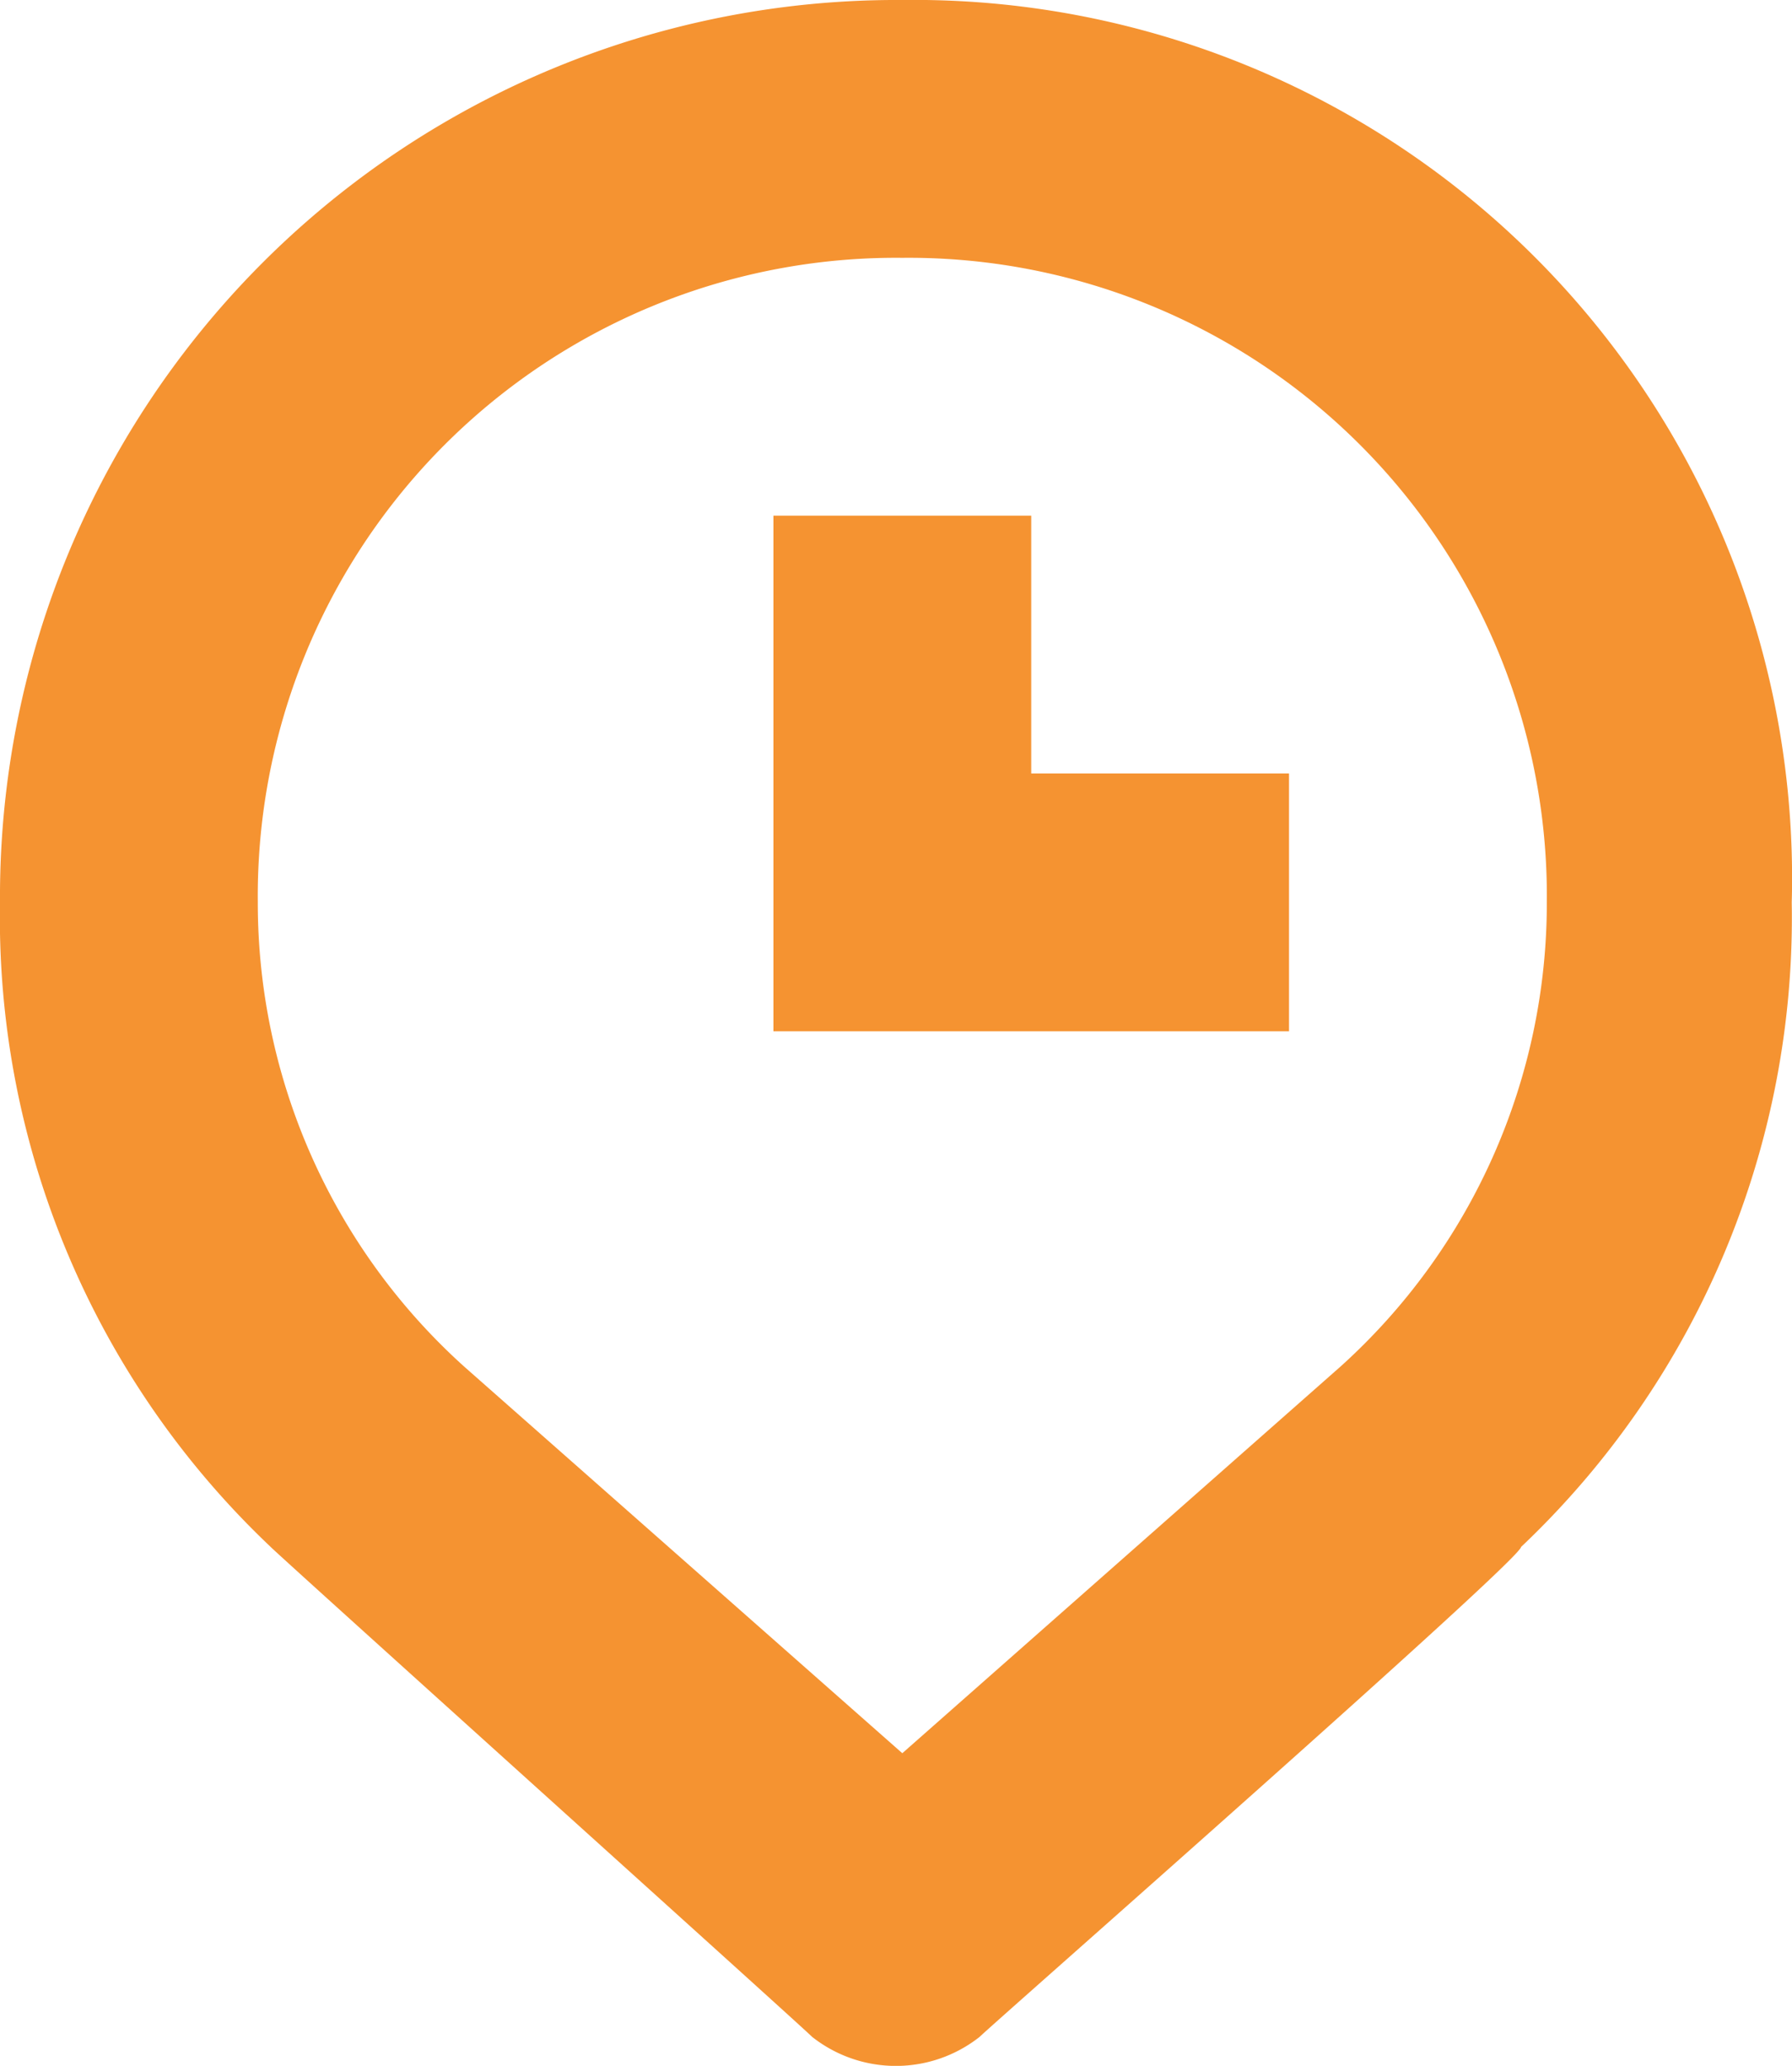
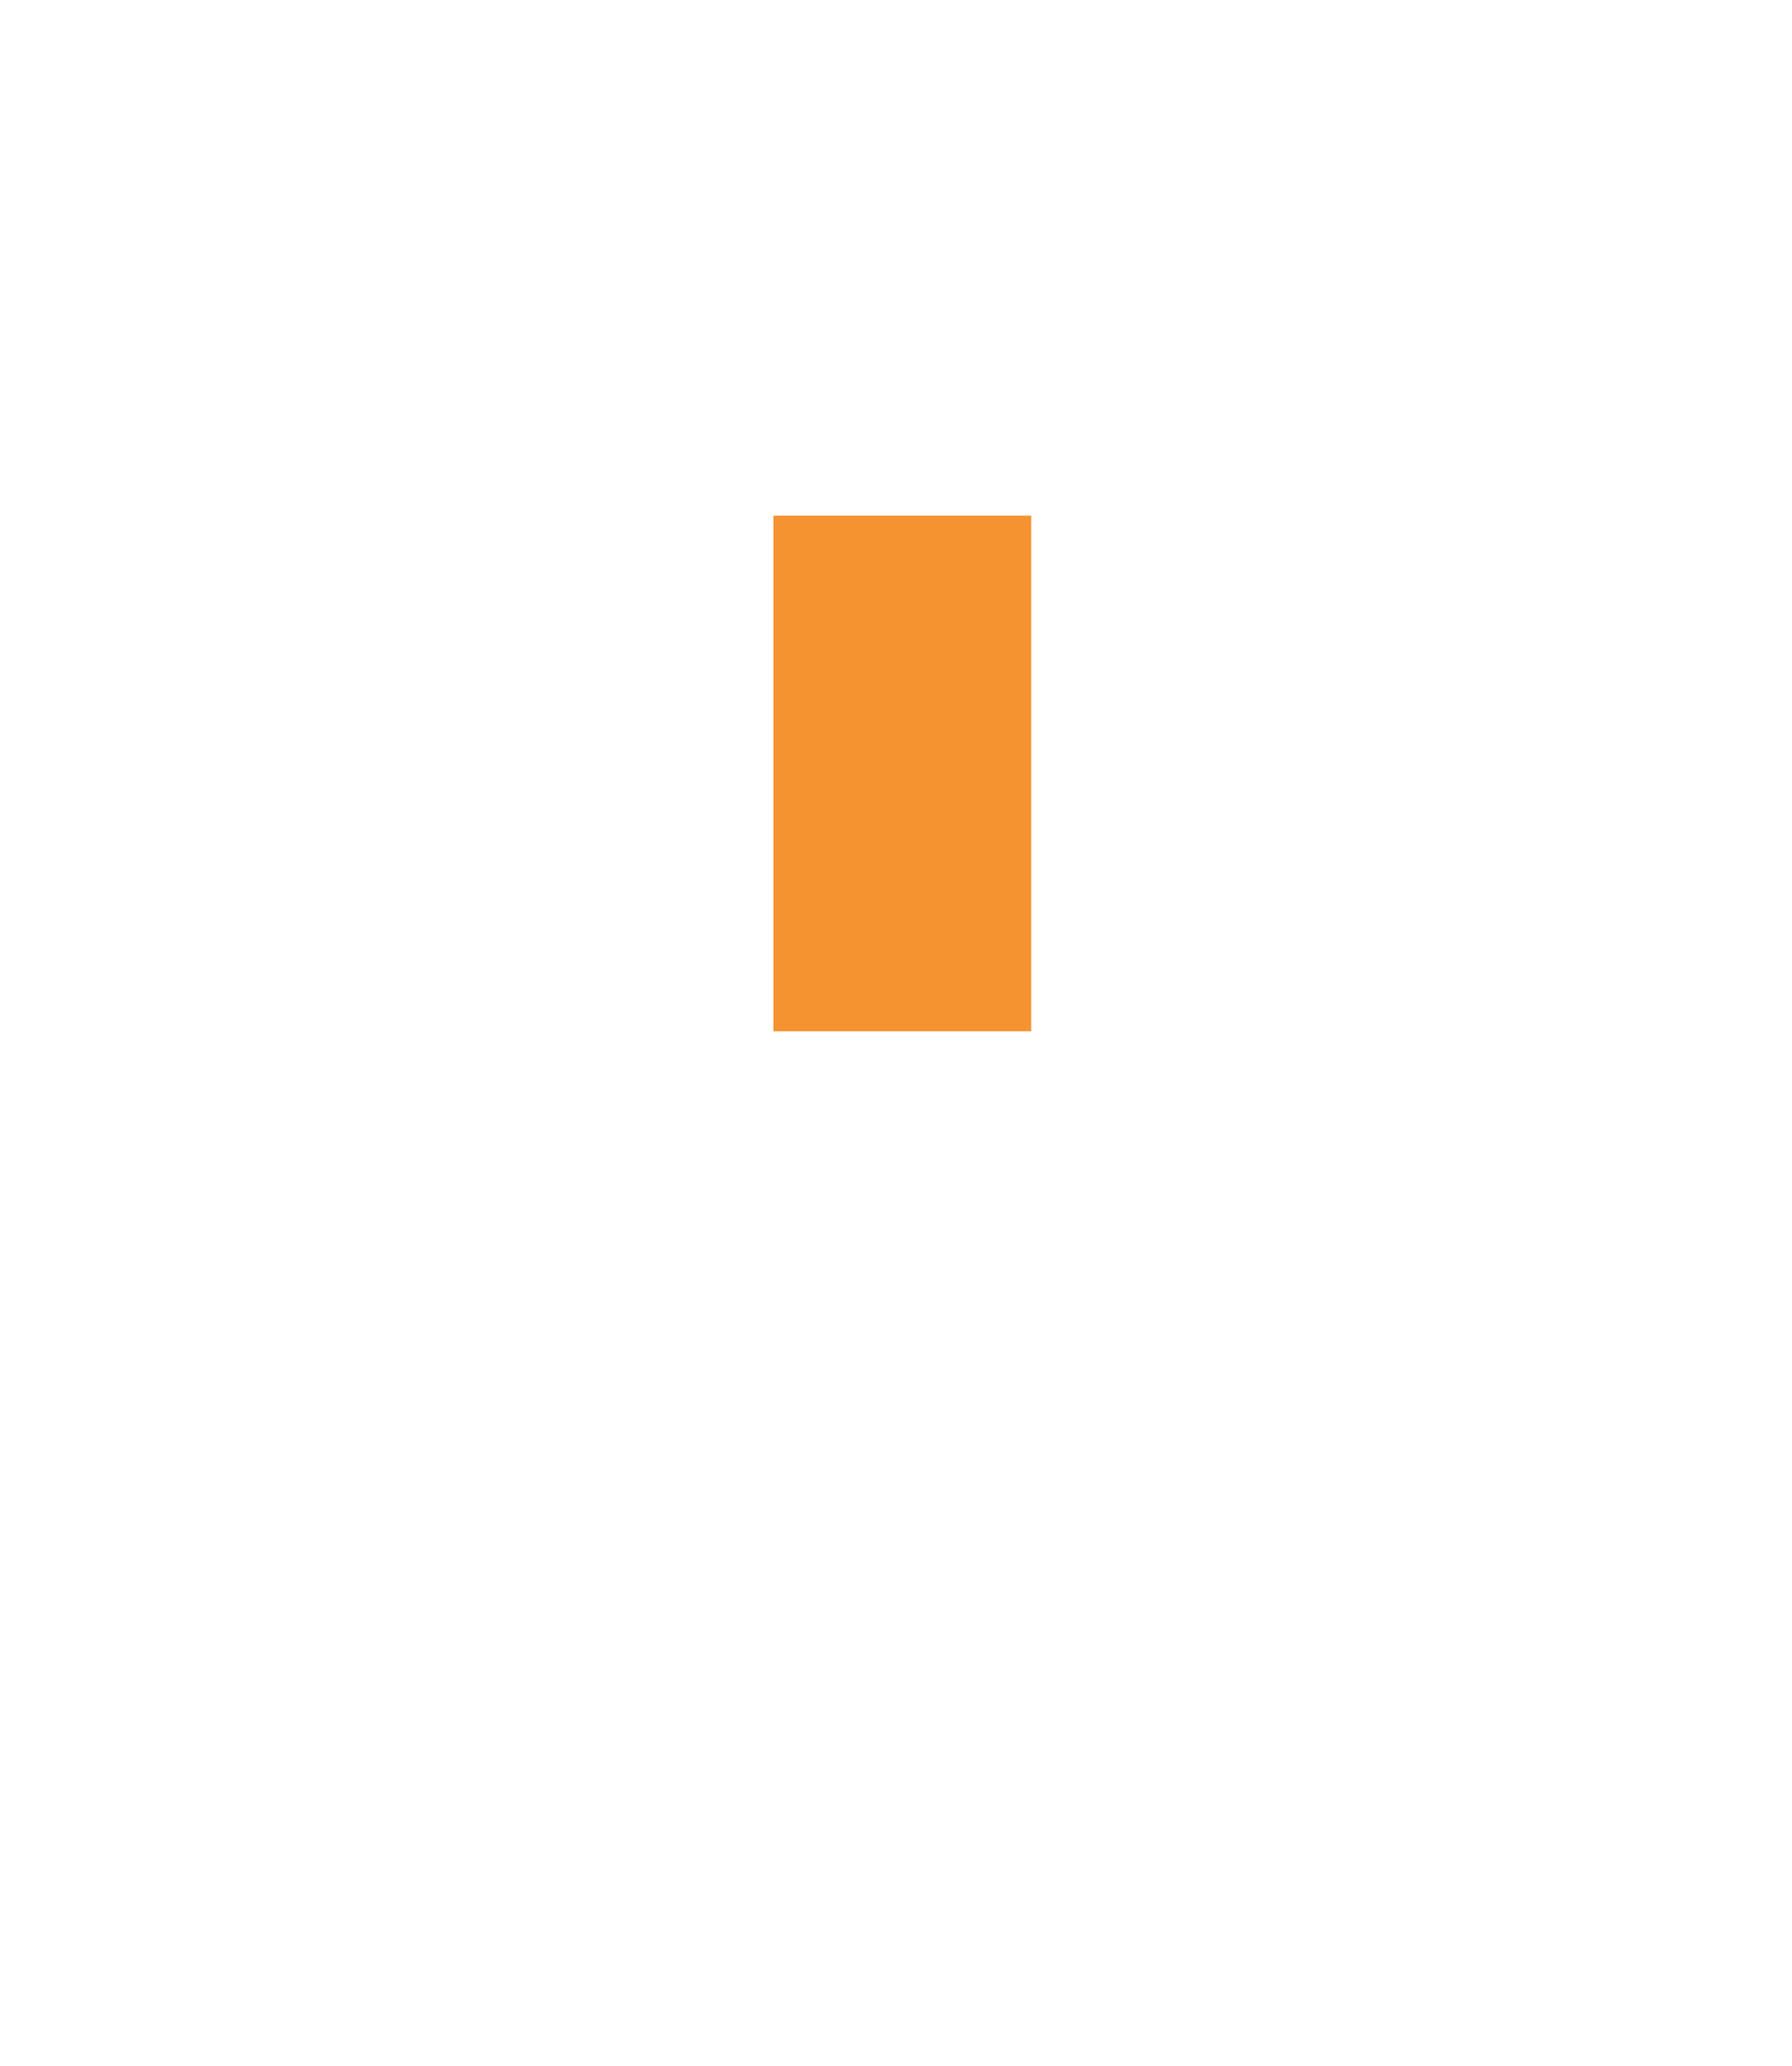
<svg xmlns="http://www.w3.org/2000/svg" id="appointment" width="13.902" height="16.025" viewBox="0 0 13.902 16.025">
-   <path id="Path_19188" data-name="Path 19188" d="M8,0A6.957,6.957,0,0,0,1,7a6.722,6.722,0,0,0,2.1,5c.1.1,4.1,3.7,4.2,3.8a1.049,1.049,0,0,0,1.3,0c.1-.1,4.2-3.7,4.2-3.8a6.722,6.722,0,0,0,2.1-5A6.812,6.812,0,0,0,8,0Zm3.4,10.6h0L8,13.6l-3.4-3h0A4.841,4.841,0,0,1,3,7,4.951,4.951,0,0,1,8,2a4.951,4.951,0,0,1,5,5A4.841,4.841,0,0,1,11.4,10.6Z" transform="translate(-1)" fill="#f59331" />
-   <path id="Path_19189" data-name="Path 19189" d="M9,4H7V8h4V6H9Z" transform="translate(-1)" fill="#f59331" />
+   <path id="Path_19189" data-name="Path 19189" d="M9,4H7V8h4H9Z" transform="translate(-1)" fill="#f59331" />
</svg>